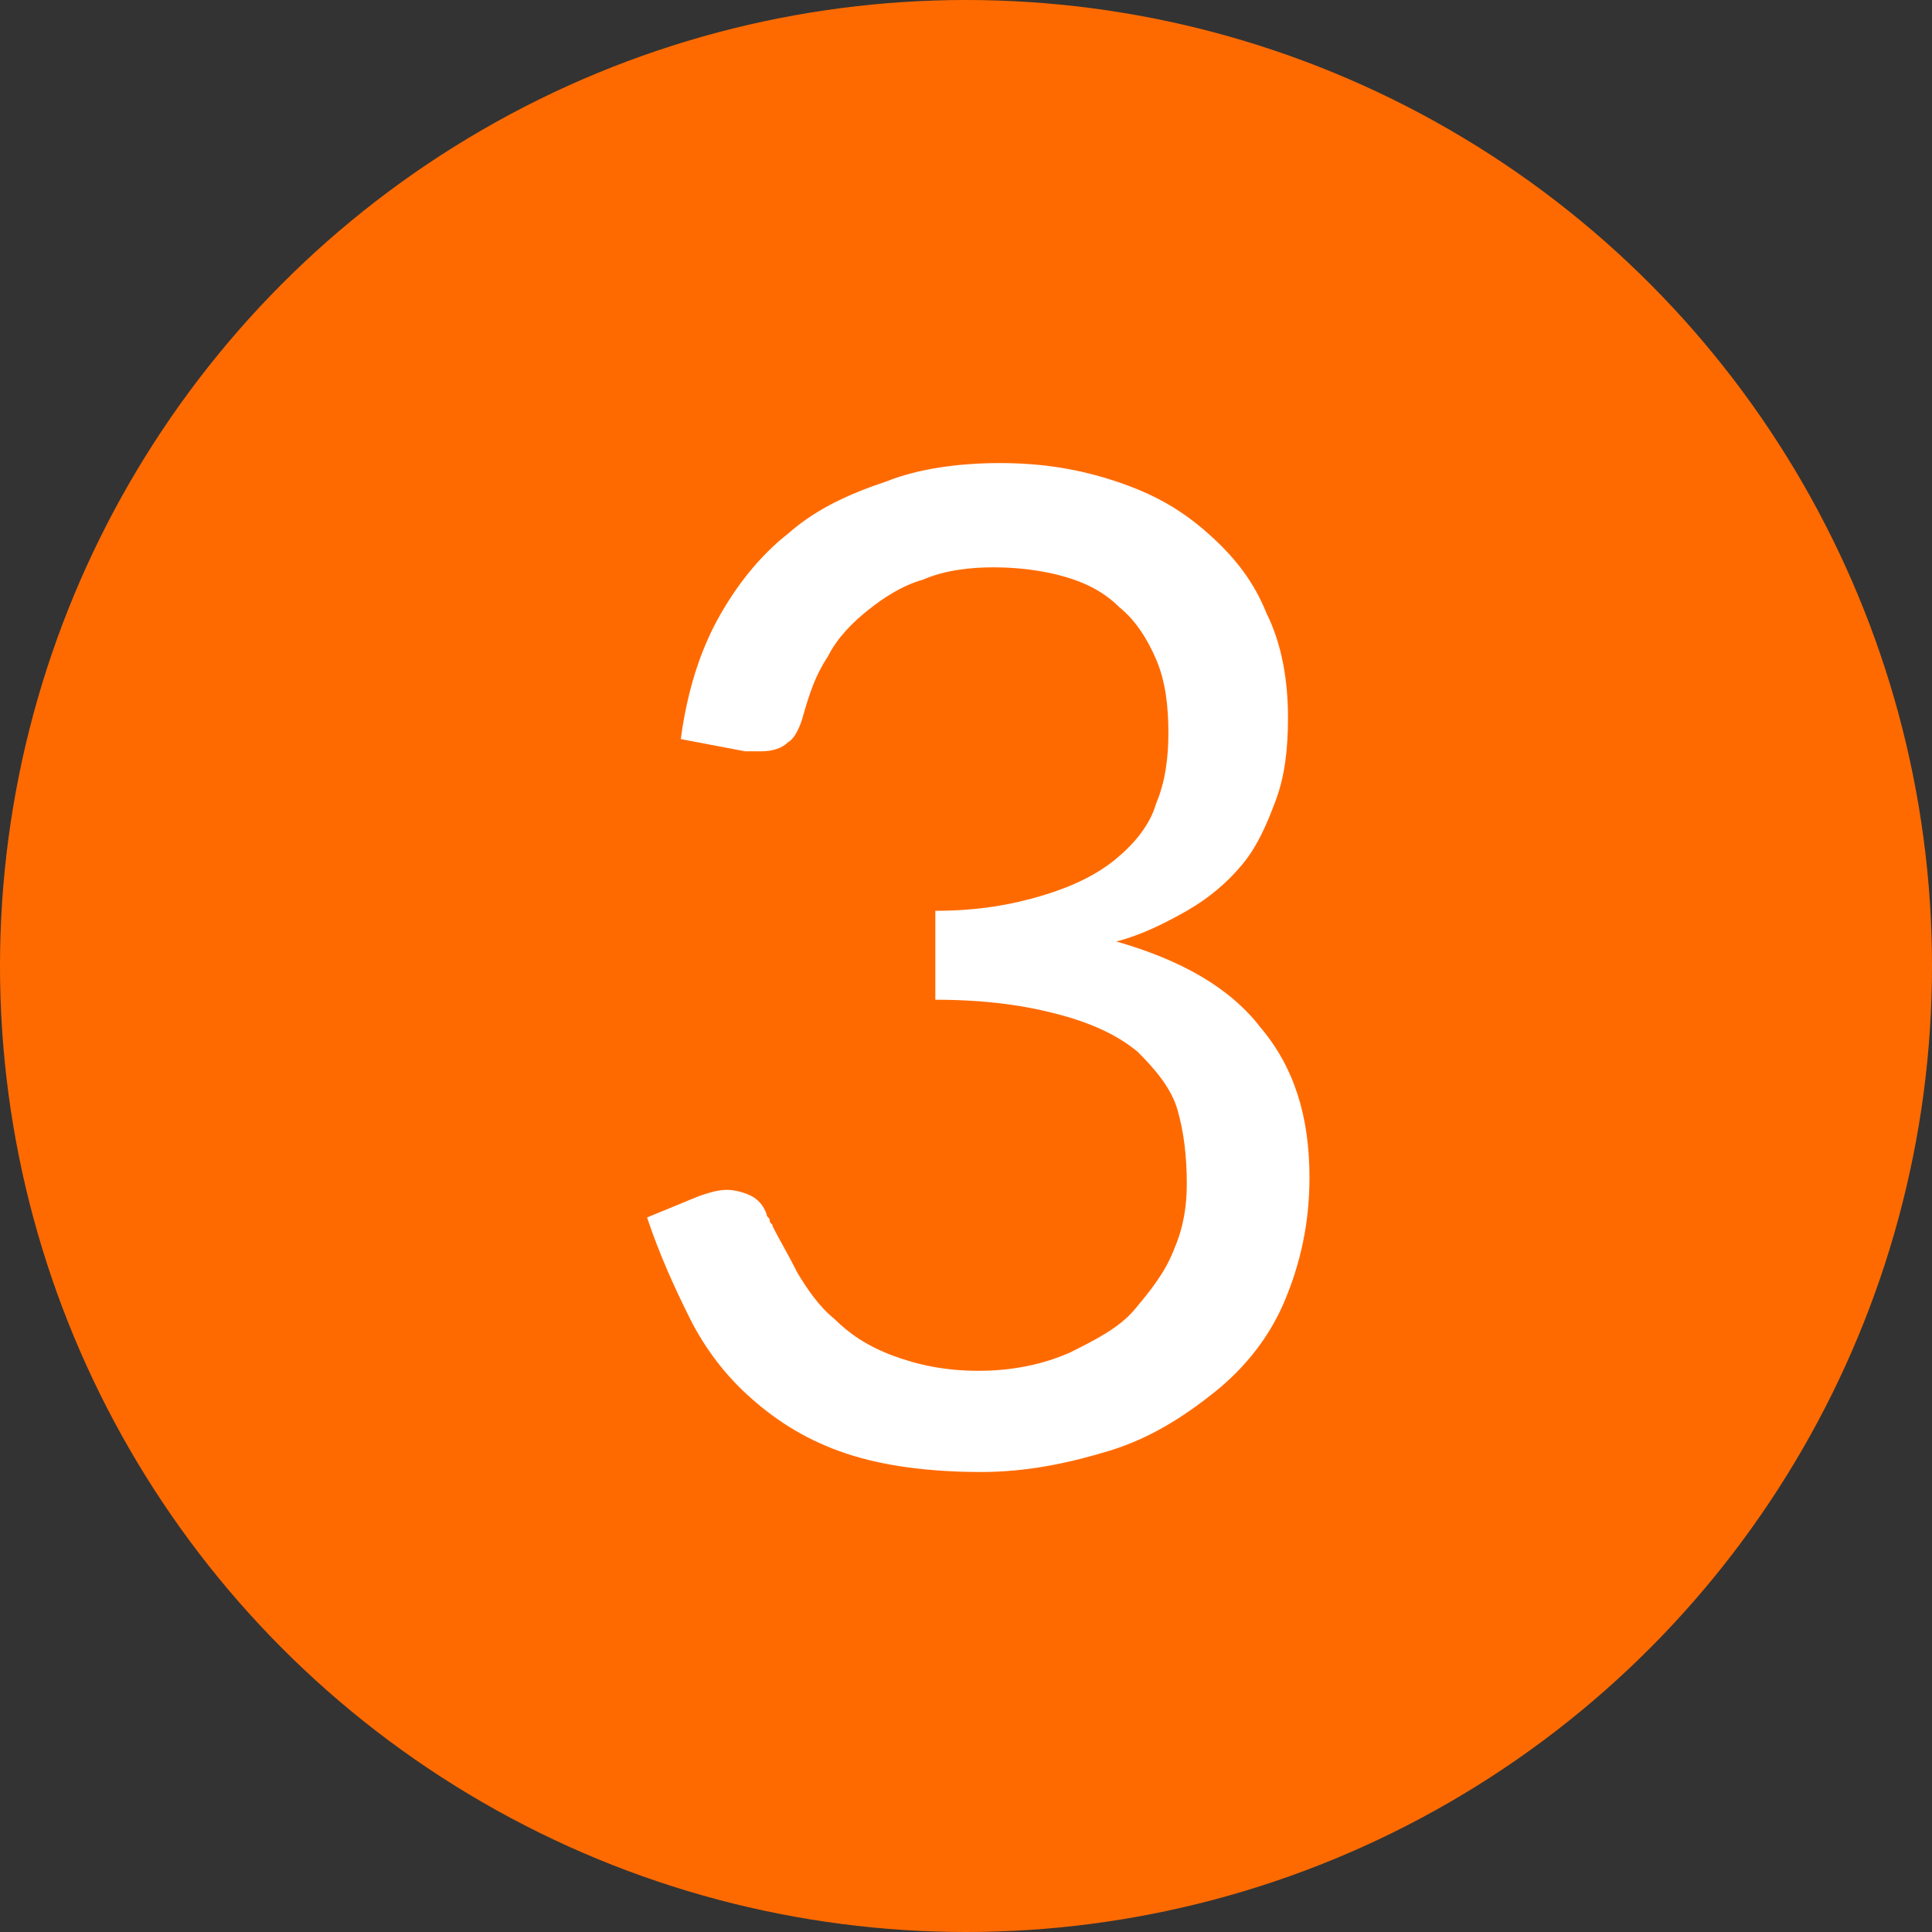
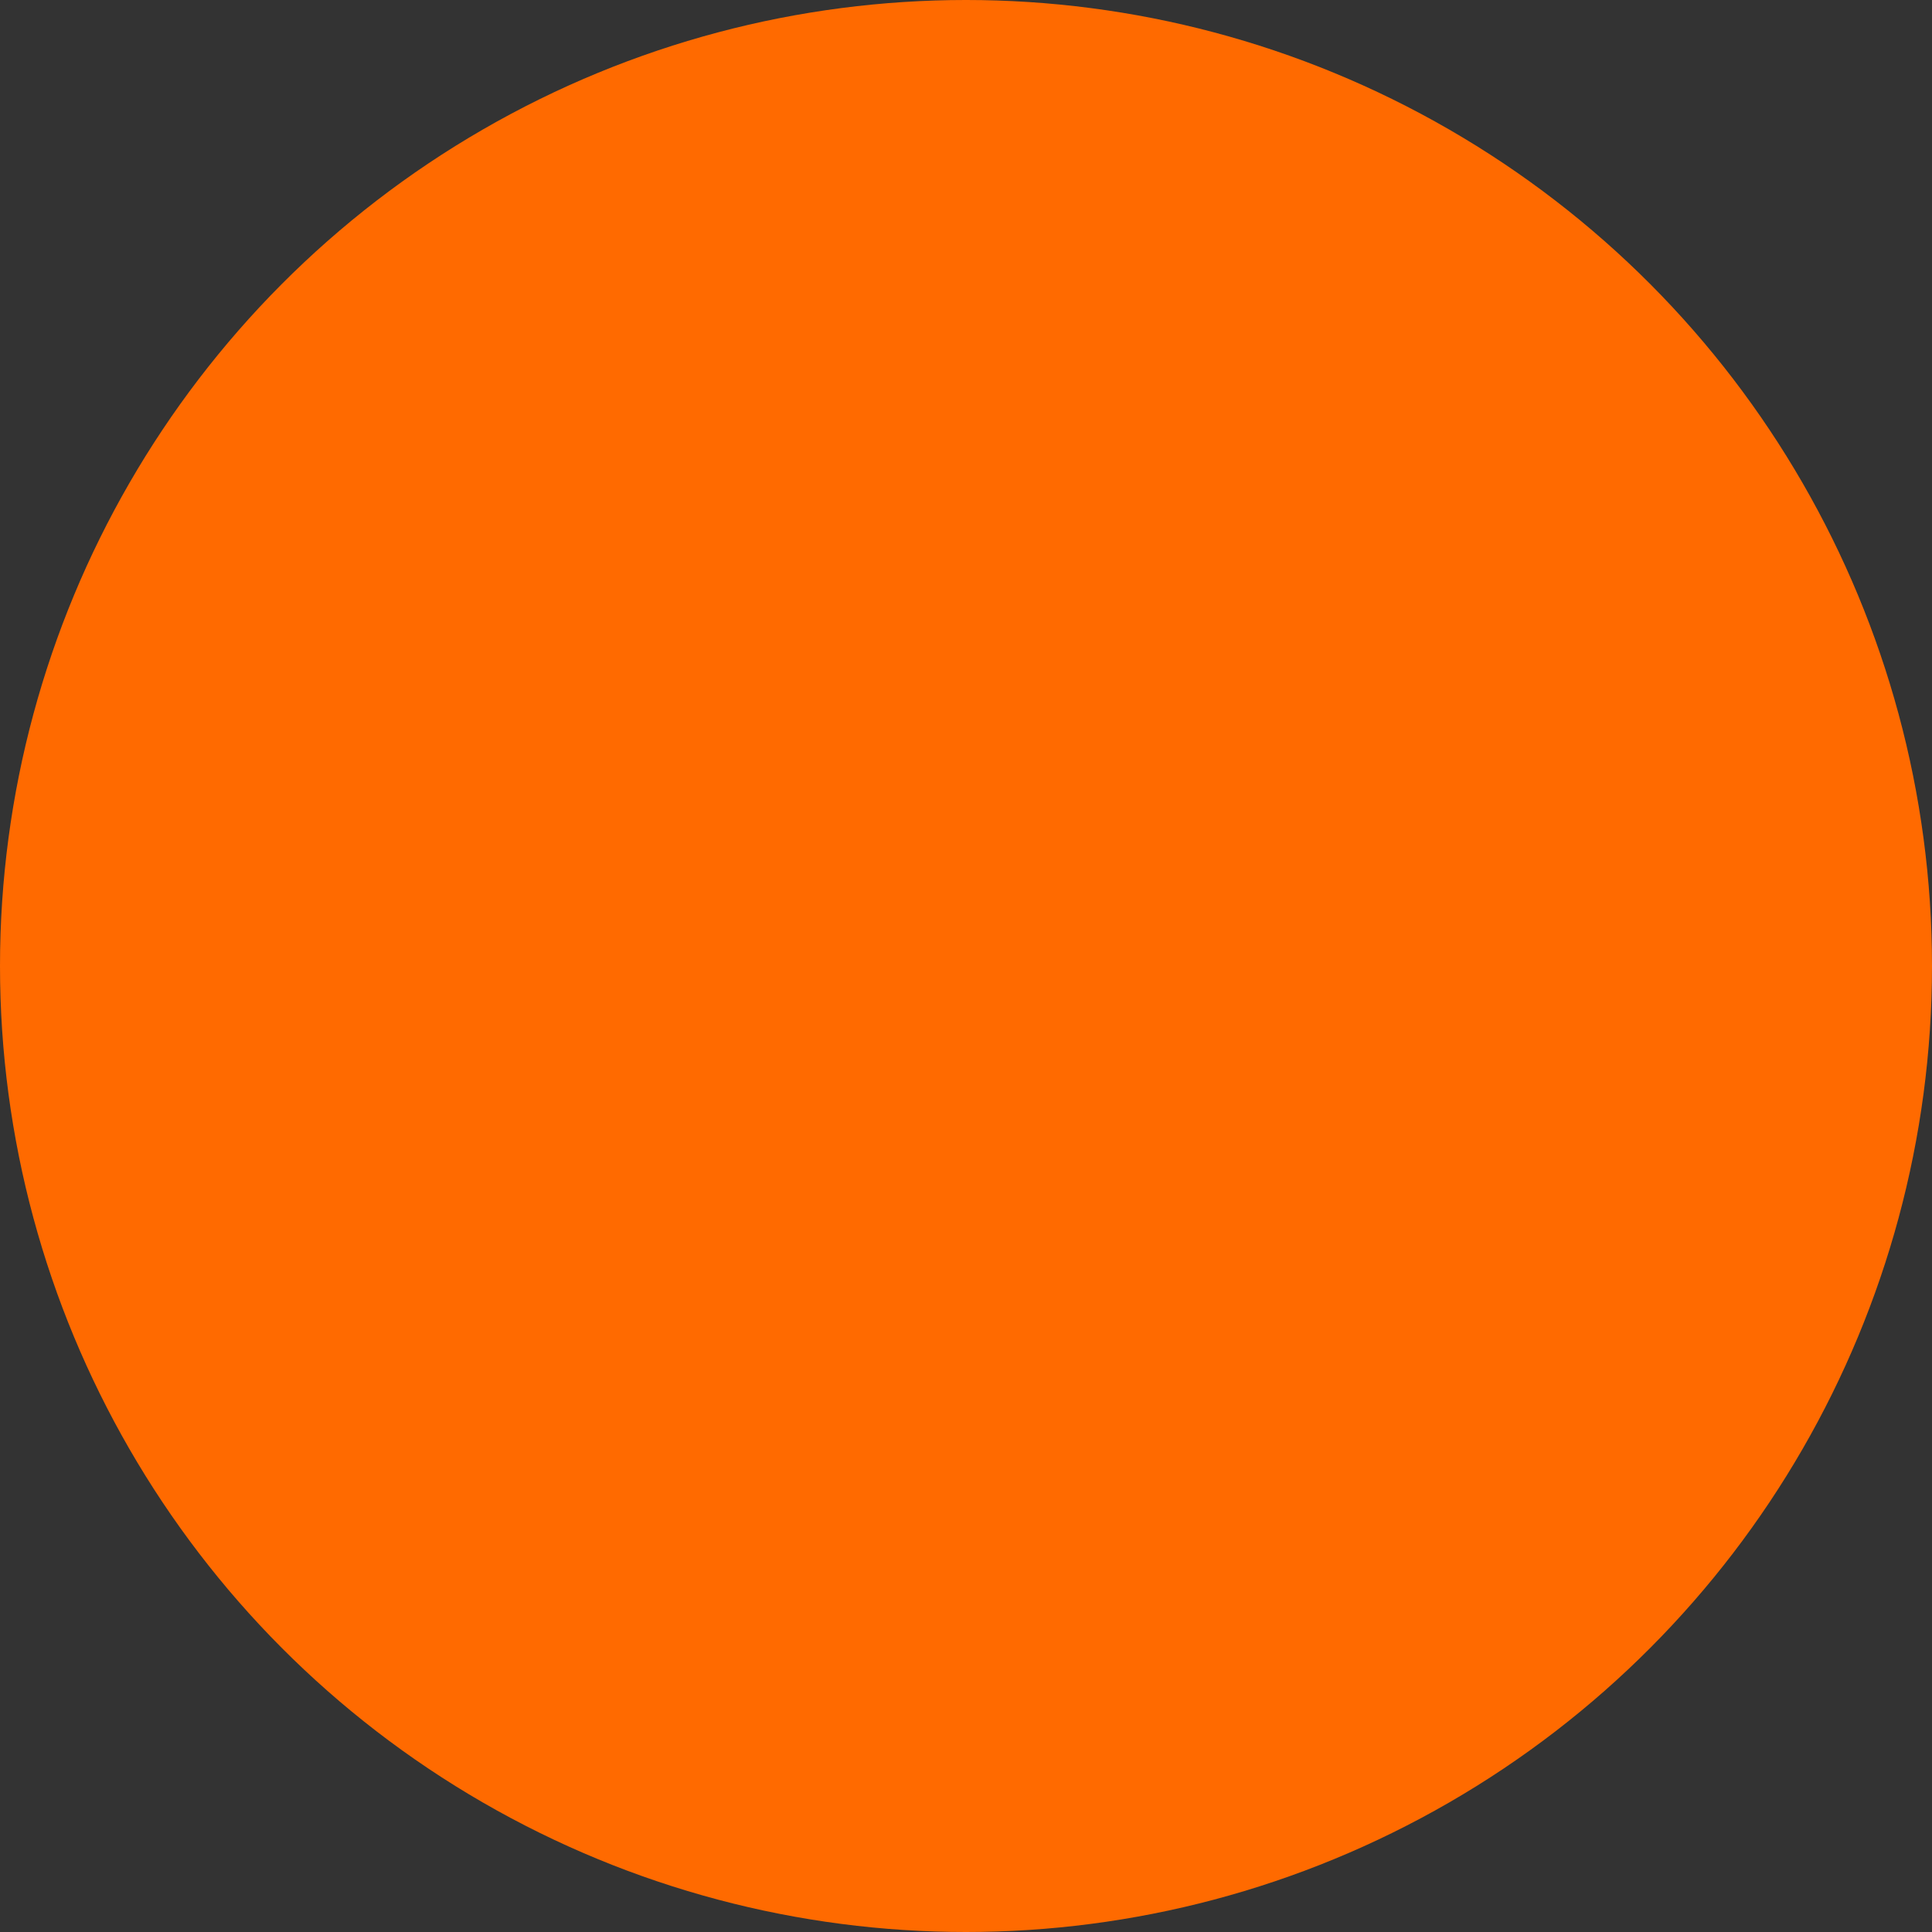
<svg xmlns="http://www.w3.org/2000/svg" version="1.0" id="レイヤー_1" x="0px" y="0px" width="63px" height="63px" viewBox="0 0 63 63" style="enable-background:new 0 0 63 63;" xml:space="preserve">
  <rect x="0" y="0" width="63" height="63" fill="#333333" stroke="none" />
  <style type="text/css">
	.st0{fill:#FF6A00;}
	.st1{fill:#FFFFFF;}
</style>
  <g>
    <circle class="st0" cx="31.5" cy="31.5" r="31.5" />
    <g>
-       <path class="st1" d="M32.6,15.1c1.4,0,2.6,0.2,3.8,0.6c1.2,0.4,2.1,0.9,3,1.7s1.5,1.6,1.9,2.6c0.5,1,0.7,2.2,0.7,3.4    c0,1-0.1,1.9-0.4,2.7c-0.3,0.8-0.6,1.5-1.1,2.1c-0.5,0.6-1.1,1.1-1.8,1.5s-1.5,0.8-2.3,1c2.1,0.6,3.7,1.5,4.7,2.8    c1.1,1.3,1.6,2.9,1.6,4.9c0,1.5-0.3,2.8-0.8,4s-1.3,2.2-2.3,3c-1,0.8-2.1,1.5-3.4,1.9s-2.7,0.7-4.2,0.7c-1.7,0-3.2-0.2-4.4-0.6    s-2.2-1-3.1-1.8C23.7,44.9,23,44,22.5,43c-0.5-1-1-2.1-1.4-3.3l1.7-0.7c0.3-0.1,0.6-0.2,0.9-0.2c0.3,0,0.6,0.1,0.8,0.2    c0.2,0.1,0.4,0.3,0.5,0.6c0,0.1,0.1,0.1,0.1,0.2c0,0.1,0.1,0.1,0.1,0.2c0.2,0.4,0.5,0.9,0.8,1.5c0.3,0.5,0.7,1.1,1.2,1.5    c0.5,0.5,1.1,0.9,1.9,1.2s1.7,0.5,2.8,0.5c1.1,0,2.1-0.2,3-0.6c0.8-0.4,1.6-0.8,2.1-1.4s1-1.2,1.3-2c0.3-0.7,0.4-1.4,0.4-2.1    c0-0.9-0.1-1.7-0.3-2.4c-0.2-0.7-0.7-1.3-1.3-1.9c-0.6-0.5-1.4-0.9-2.5-1.2c-1.1-0.3-2.4-0.5-4.1-0.5v-2.9c1.4,0,2.5-0.2,3.5-0.5    c1-0.3,1.8-0.7,2.4-1.2c0.6-0.5,1.1-1.1,1.3-1.8c0.3-0.7,0.4-1.5,0.4-2.3c0-0.9-0.1-1.7-0.4-2.4c-0.3-0.7-0.7-1.3-1.2-1.7    c-0.5-0.5-1.1-0.8-1.8-1c-0.7-0.2-1.5-0.3-2.3-0.3c-0.8,0-1.6,0.1-2.3,0.4c-0.7,0.2-1.3,0.6-1.8,1c-0.5,0.4-1,0.9-1.3,1.5    c-0.4,0.6-0.6,1.2-0.8,1.9c-0.1,0.4-0.3,0.8-0.5,0.9c-0.2,0.2-0.5,0.3-0.9,0.3c-0.1,0-0.2,0-0.2,0c-0.1,0-0.2,0-0.3,0l-2.1-0.4    c0.2-1.5,0.6-2.8,1.2-3.9s1.4-2.1,2.3-2.8c0.9-0.8,2-1.3,3.2-1.7C29.9,15.3,31.2,15.1,32.6,15.1z" />
-     </g>
+       </g>
  </g>
  <g>
</g>
  <g>
</g>
  <g>
</g>
  <g>
</g>
  <g>
</g>
  <g>
</g>
  <g>
</g>
  <g>
</g>
  <g>
</g>
  <g>
</g>
  <g>
</g>
  <g>
</g>
  <g>
</g>
  <g>
</g>
  <g>
</g>
</svg>